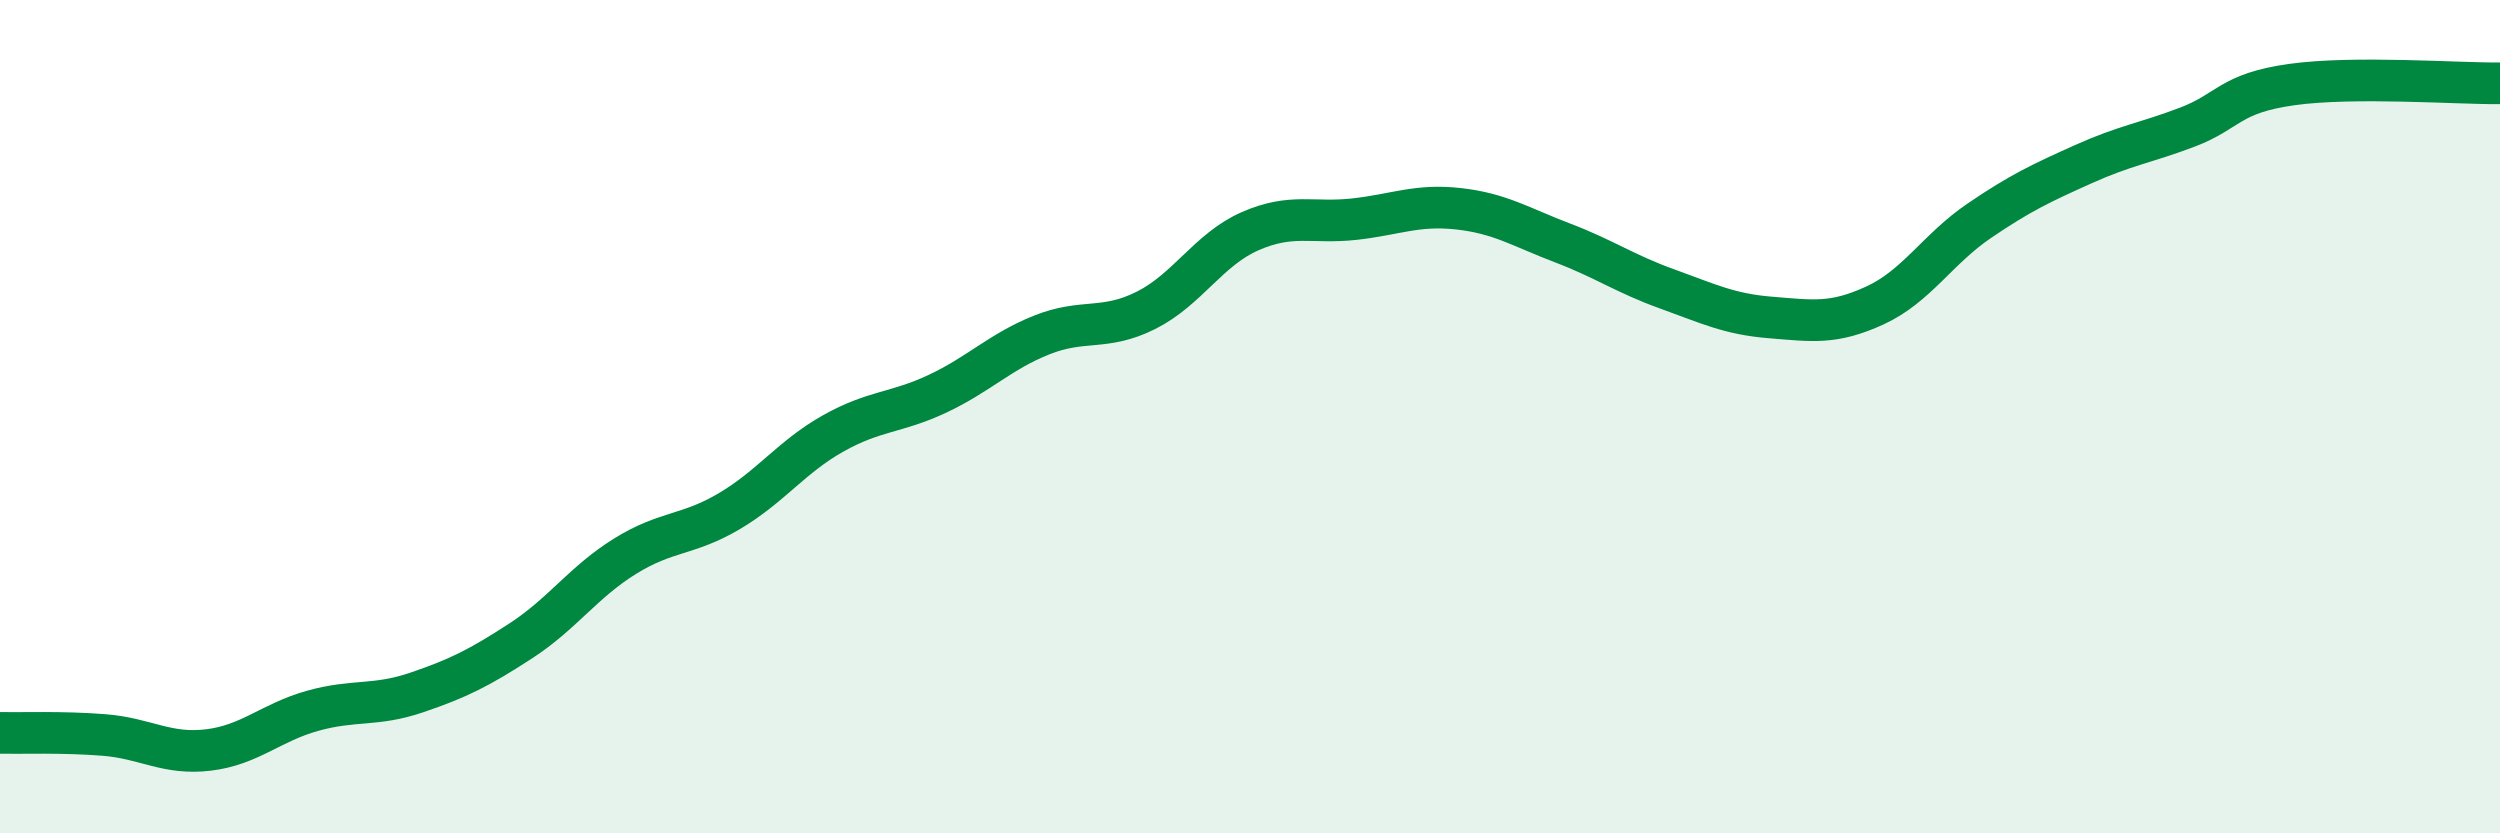
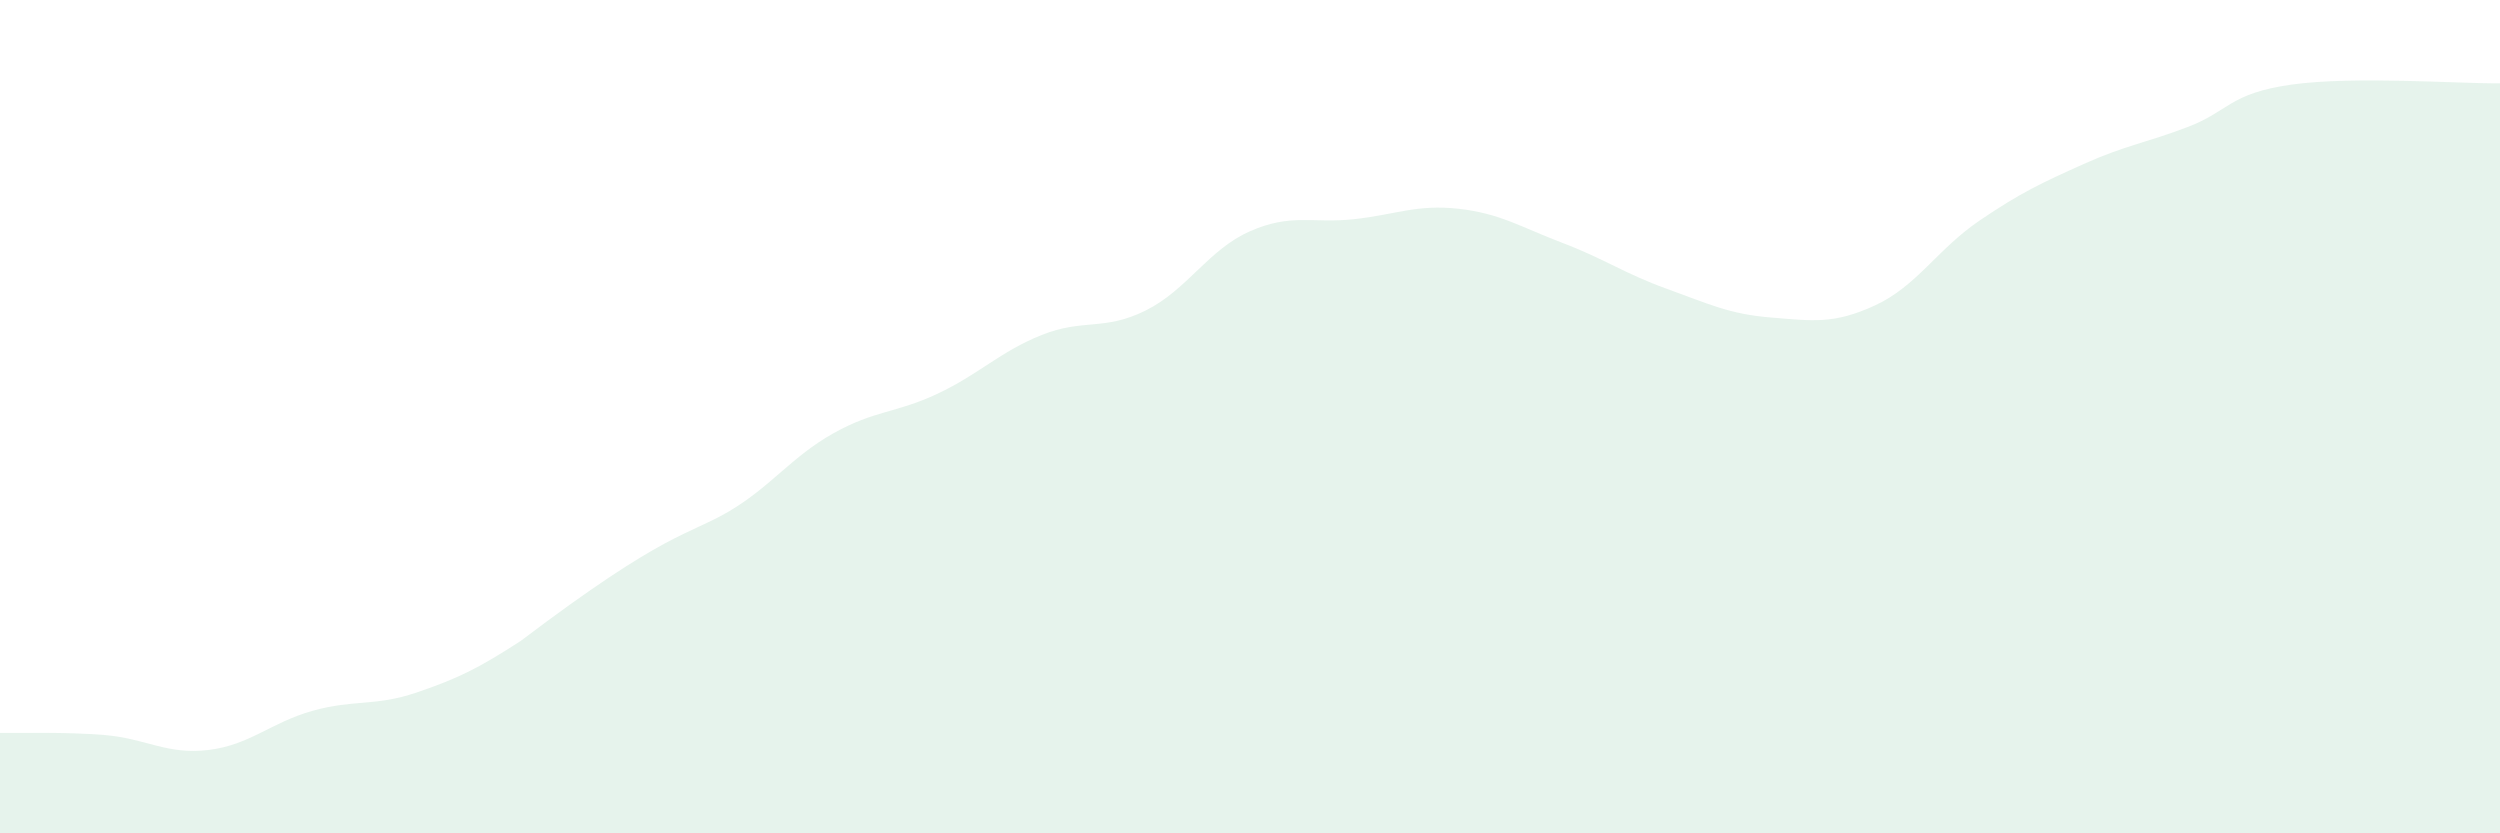
<svg xmlns="http://www.w3.org/2000/svg" width="60" height="20" viewBox="0 0 60 20">
-   <path d="M 0,17.59 C 0.5,17.6 1.5,17.56 2.5,17.64 C 3.5,17.72 4,18.12 5,18 C 6,17.88 6.5,17.34 7.5,17.06 C 8.5,16.78 9,16.96 10,16.62 C 11,16.28 11.5,16.03 12.5,15.38 C 13.5,14.73 14,13.97 15,13.35 C 16,12.73 16.5,12.86 17.5,12.27 C 18.5,11.68 19,10.96 20,10.4 C 21,9.84 21.5,9.92 22.5,9.45 C 23.5,8.98 24,8.44 25,8.04 C 26,7.64 26.5,7.95 27.5,7.45 C 28.5,6.95 29,5.99 30,5.55 C 31,5.11 31.5,5.37 32.5,5.26 C 33.5,5.15 34,4.9 35,5.01 C 36,5.12 36.5,5.45 37.5,5.83 C 38.5,6.21 39,6.57 40,6.93 C 41,7.29 41.5,7.54 42.5,7.62 C 43.5,7.7 44,7.79 45,7.33 C 46,6.87 46.5,5.98 47.5,5.3 C 48.5,4.62 49,4.39 50,3.94 C 51,3.49 51.5,3.43 52.5,3.05 C 53.5,2.67 53.5,2.24 55,2.03 C 56.5,1.82 59,2.01 60,2L60 20L0 20Z" fill="#008740" opacity="0.1" stroke-linecap="round" stroke-linejoin="round" />
-   <path d="M 0,17.59 C 0.5,17.6 1.5,17.56 2.5,17.64 C 3.5,17.72 4,18.12 5,18 C 6,17.88 6.5,17.34 7.5,17.06 C 8.5,16.78 9,16.96 10,16.62 C 11,16.28 11.5,16.03 12.5,15.38 C 13.5,14.73 14,13.97 15,13.35 C 16,12.73 16.5,12.86 17.5,12.27 C 18.5,11.68 19,10.96 20,10.4 C 21,9.84 21.5,9.92 22.5,9.45 C 23.5,8.98 24,8.44 25,8.04 C 26,7.64 26.5,7.95 27.5,7.45 C 28.5,6.95 29,5.99 30,5.55 C 31,5.11 31.5,5.37 32.5,5.26 C 33.5,5.15 34,4.9 35,5.01 C 36,5.12 36.5,5.45 37.5,5.83 C 38.5,6.21 39,6.57 40,6.93 C 41,7.29 41.5,7.54 42.5,7.62 C 43.5,7.7 44,7.79 45,7.33 C 46,6.87 46.5,5.98 47.5,5.3 C 48.5,4.62 49,4.39 50,3.94 C 51,3.49 51.5,3.43 52.5,3.05 C 53.5,2.67 53.5,2.24 55,2.03 C 56.5,1.82 59,2.01 60,2" stroke="#008740" stroke-width="1" fill="none" stroke-linecap="round" stroke-linejoin="round" />
+   <path d="M 0,17.59 C 0.5,17.6 1.5,17.56 2.5,17.64 C 3.5,17.72 4,18.12 5,18 C 6,17.88 6.5,17.34 7.5,17.06 C 8.5,16.78 9,16.96 10,16.62 C 11,16.28 11.5,16.03 12.5,15.38 C 16,12.73 16.5,12.86 17.5,12.27 C 18.5,11.68 19,10.96 20,10.4 C 21,9.84 21.5,9.92 22.5,9.45 C 23.5,8.98 24,8.44 25,8.04 C 26,7.64 26.5,7.95 27.5,7.45 C 28.5,6.95 29,5.99 30,5.55 C 31,5.11 31.5,5.37 32.5,5.26 C 33.5,5.15 34,4.9 35,5.01 C 36,5.12 36.5,5.45 37.5,5.83 C 38.5,6.21 39,6.57 40,6.93 C 41,7.29 41.5,7.54 42.5,7.62 C 43.5,7.7 44,7.79 45,7.33 C 46,6.87 46.5,5.98 47.5,5.3 C 48.5,4.62 49,4.39 50,3.94 C 51,3.49 51.5,3.43 52.5,3.05 C 53.5,2.67 53.5,2.24 55,2.03 C 56.5,1.82 59,2.01 60,2L60 20L0 20Z" fill="#008740" opacity="0.1" stroke-linecap="round" stroke-linejoin="round" />
</svg>